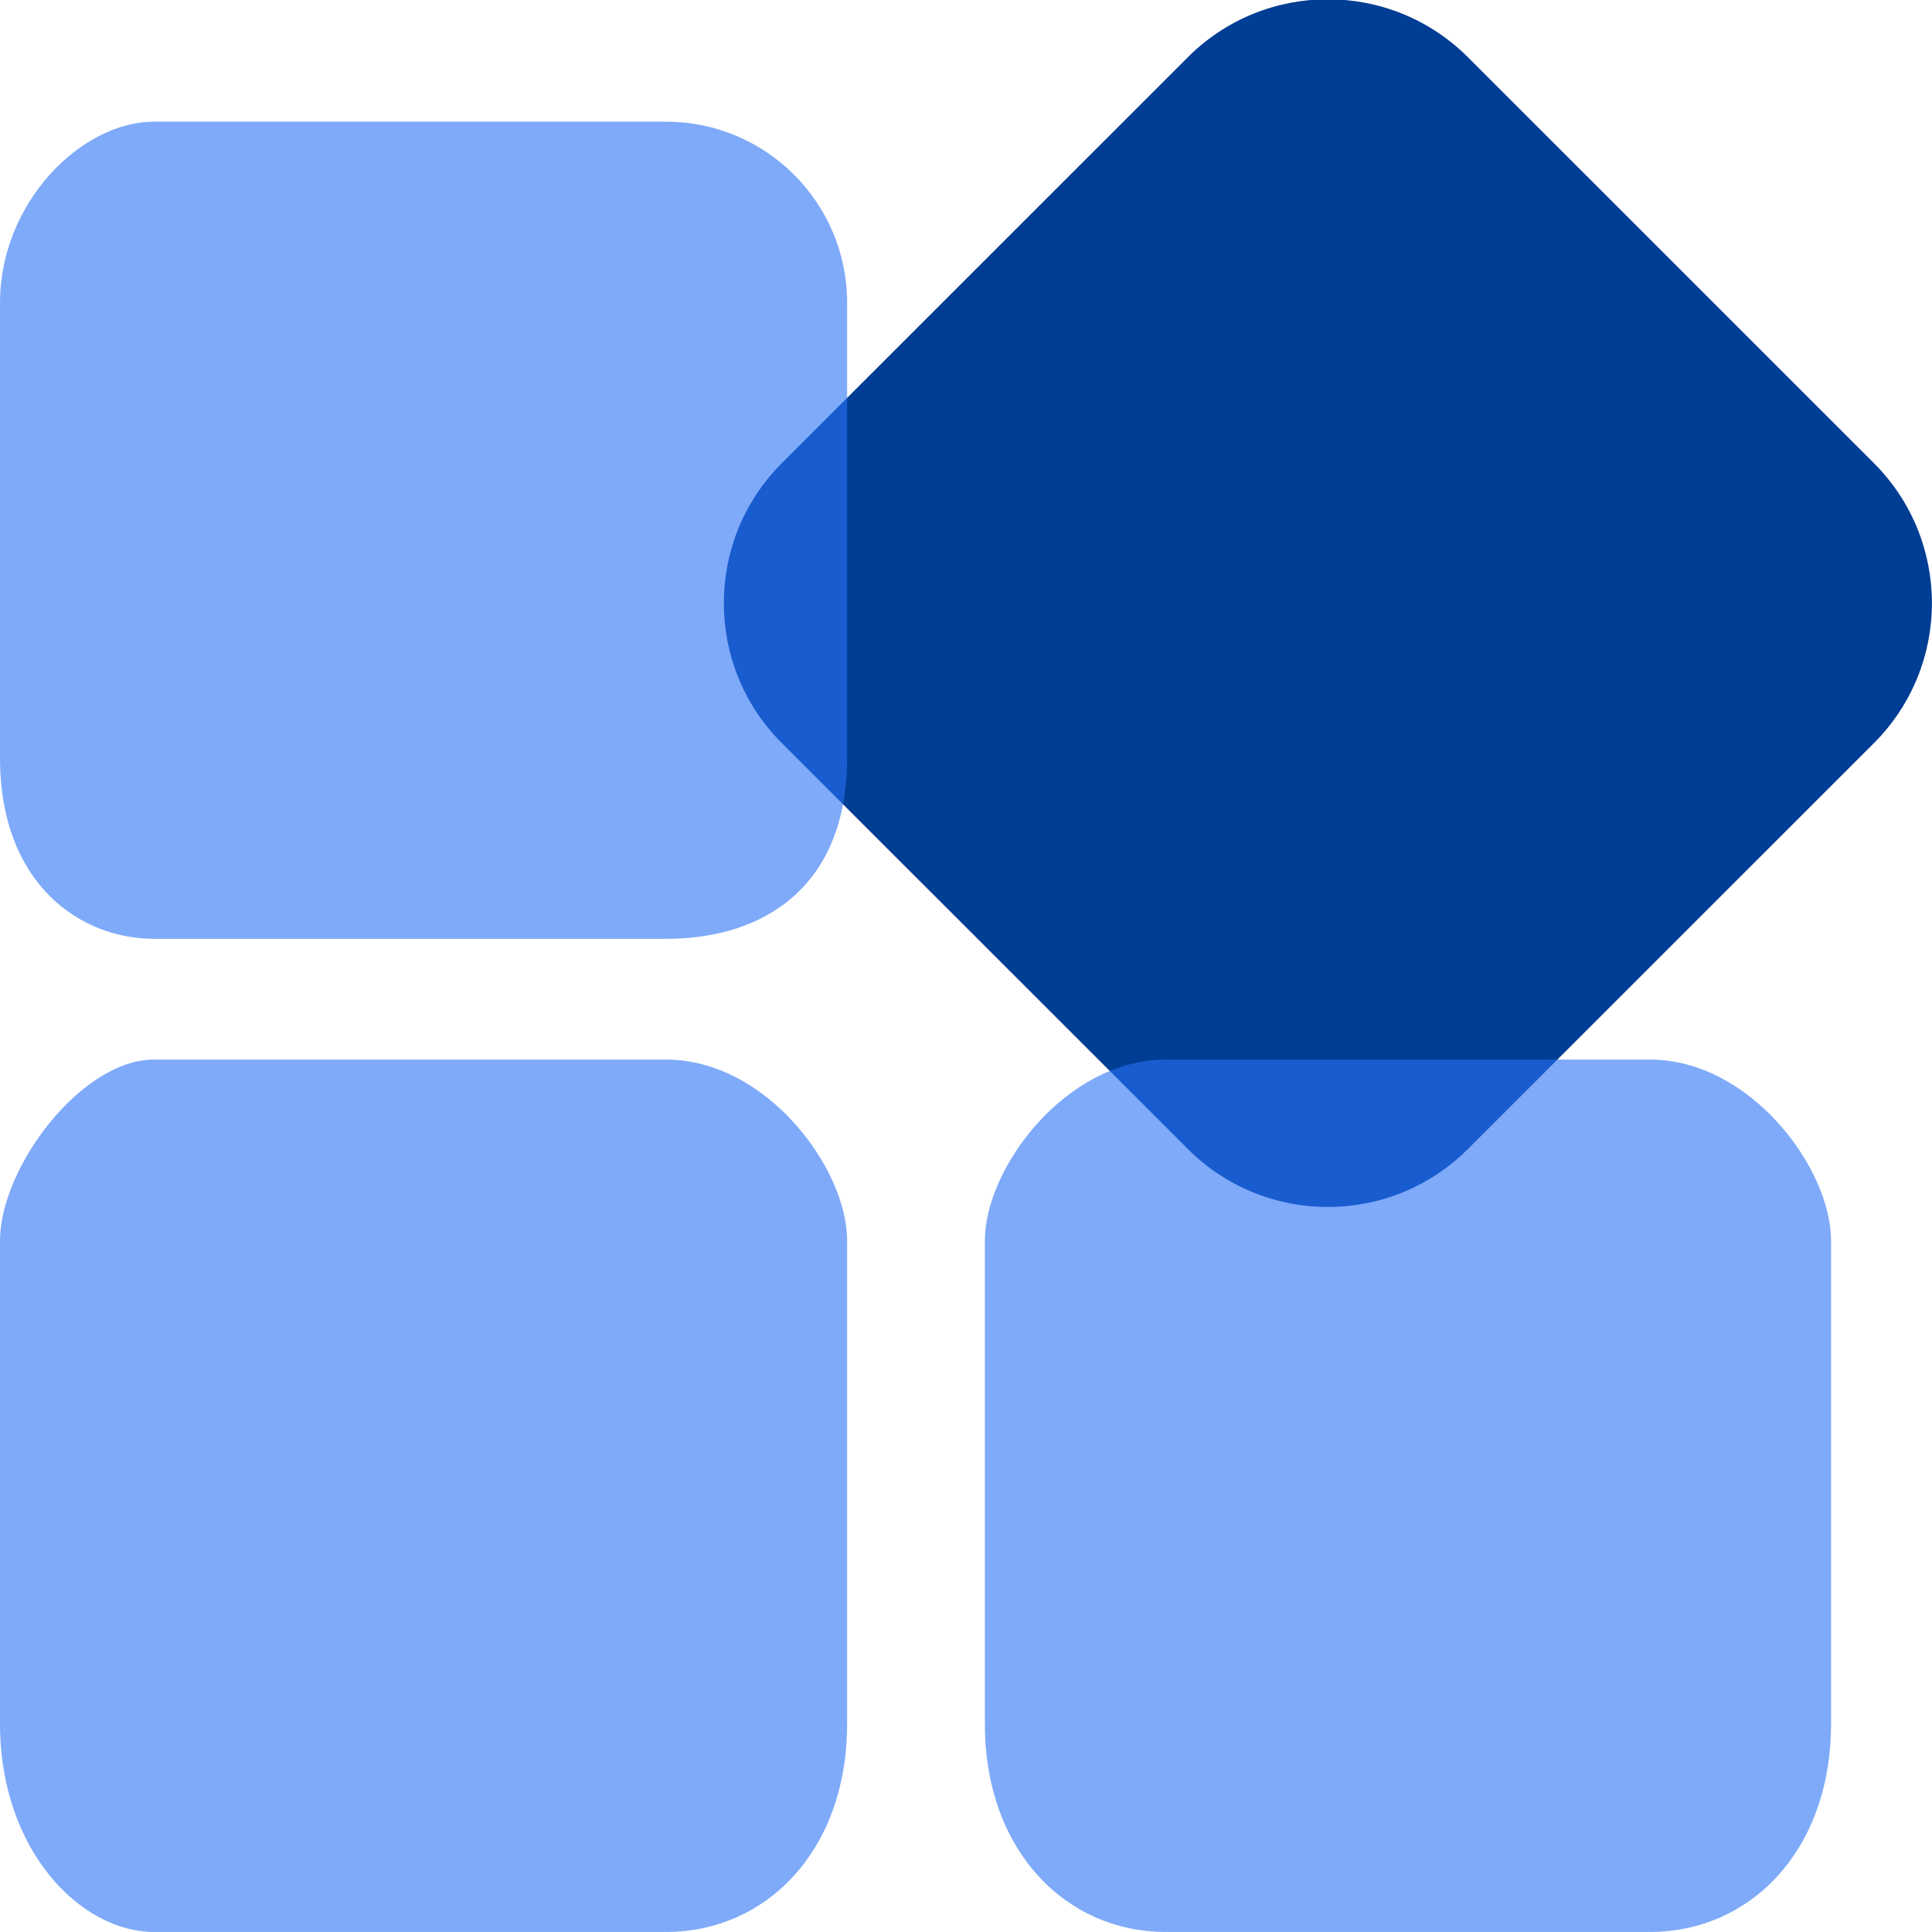
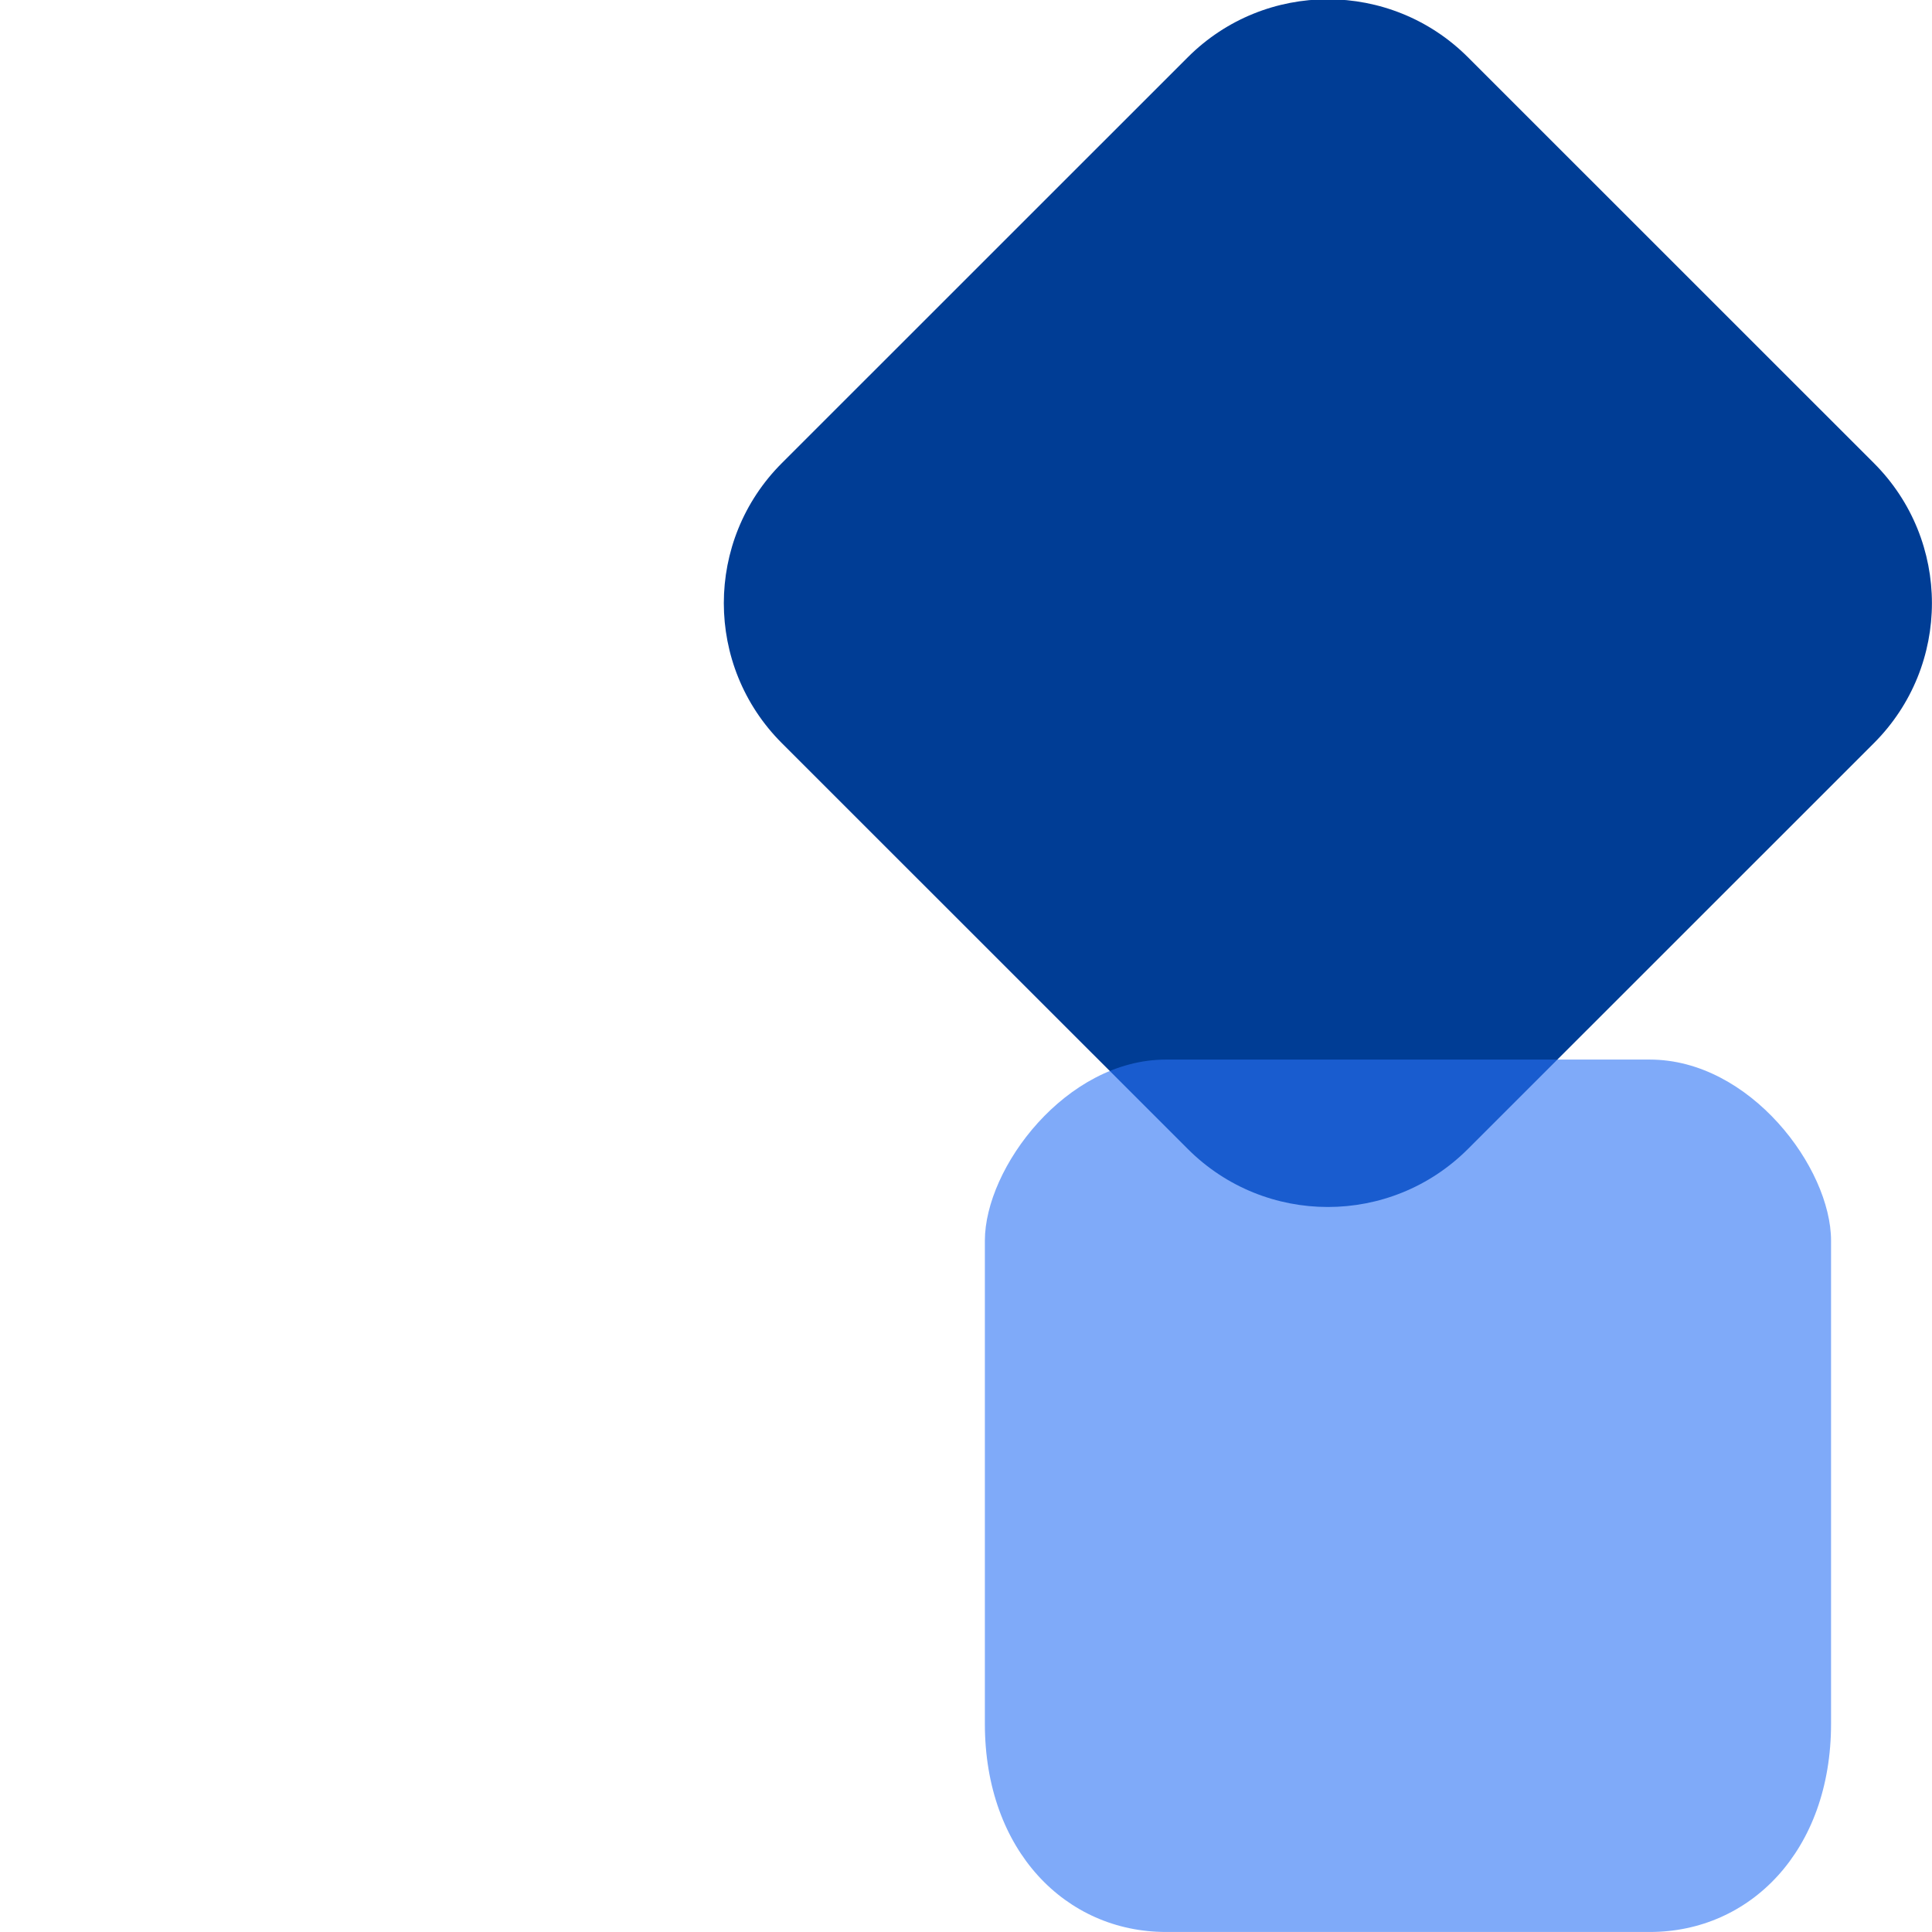
<svg xmlns="http://www.w3.org/2000/svg" width="64px" height="64px">
  <path fill-rule="evenodd" fill="rgb(0, 61, 149)" d="M25.899,15.342 L39.349,1.895 C41.911,-0.664 46.064,-0.664 48.626,1.895 L62.076,15.342 C64.638,17.904 64.638,22.055 62.076,24.617 L48.626,38.063 C46.064,40.623 41.911,40.623 39.349,38.063 L25.899,24.617 C23.337,22.055 23.337,17.904 25.899,15.342 Z" />
-   <path fill-rule="evenodd" opacity="0.6" fill="rgb(42, 114, 245)" d="M5.1,4.031 L22.062,4.031 C25.376,4.031 28.062,6.717 28.062,10.031 L28.062,25.1 C28.062,29.313 25.376,31.1 22.062,31.1 L5.1,31.1 C2.686,31.1 -0.000,29.313 -0.000,25.1 L-0.000,10.031 C-0.000,6.717 2.686,4.031 5.1,4.031 Z" />
-   <path fill-rule="evenodd" opacity="0.6" fill="rgb(42, 114, 245)" d="M5.1,35.1 L22.062,35.1 C25.376,35.1 28.062,38.686 28.062,41.1 L28.062,57.1 C28.062,61.313 25.376,63.999 22.062,63.999 L5.1,63.999 C2.686,63.999 -0.000,61.313 -0.000,57.1 L-0.000,41.1 C-0.000,38.686 2.686,35.1 5.1,35.1 Z" />
  <path fill-rule="evenodd" opacity="0.6" fill="rgb(42, 114, 245)" d="M38.625,35.1 L54.656,35.1 C57.970,35.1 60.656,38.686 60.656,41.1 L60.656,57.1 C60.656,61.313 57.970,63.999 54.656,63.999 L38.625,63.999 C35.311,63.999 32.625,61.313 32.625,57.1 L32.625,41.1 C32.625,38.686 35.311,35.1 38.625,35.1 Z" />
</svg>